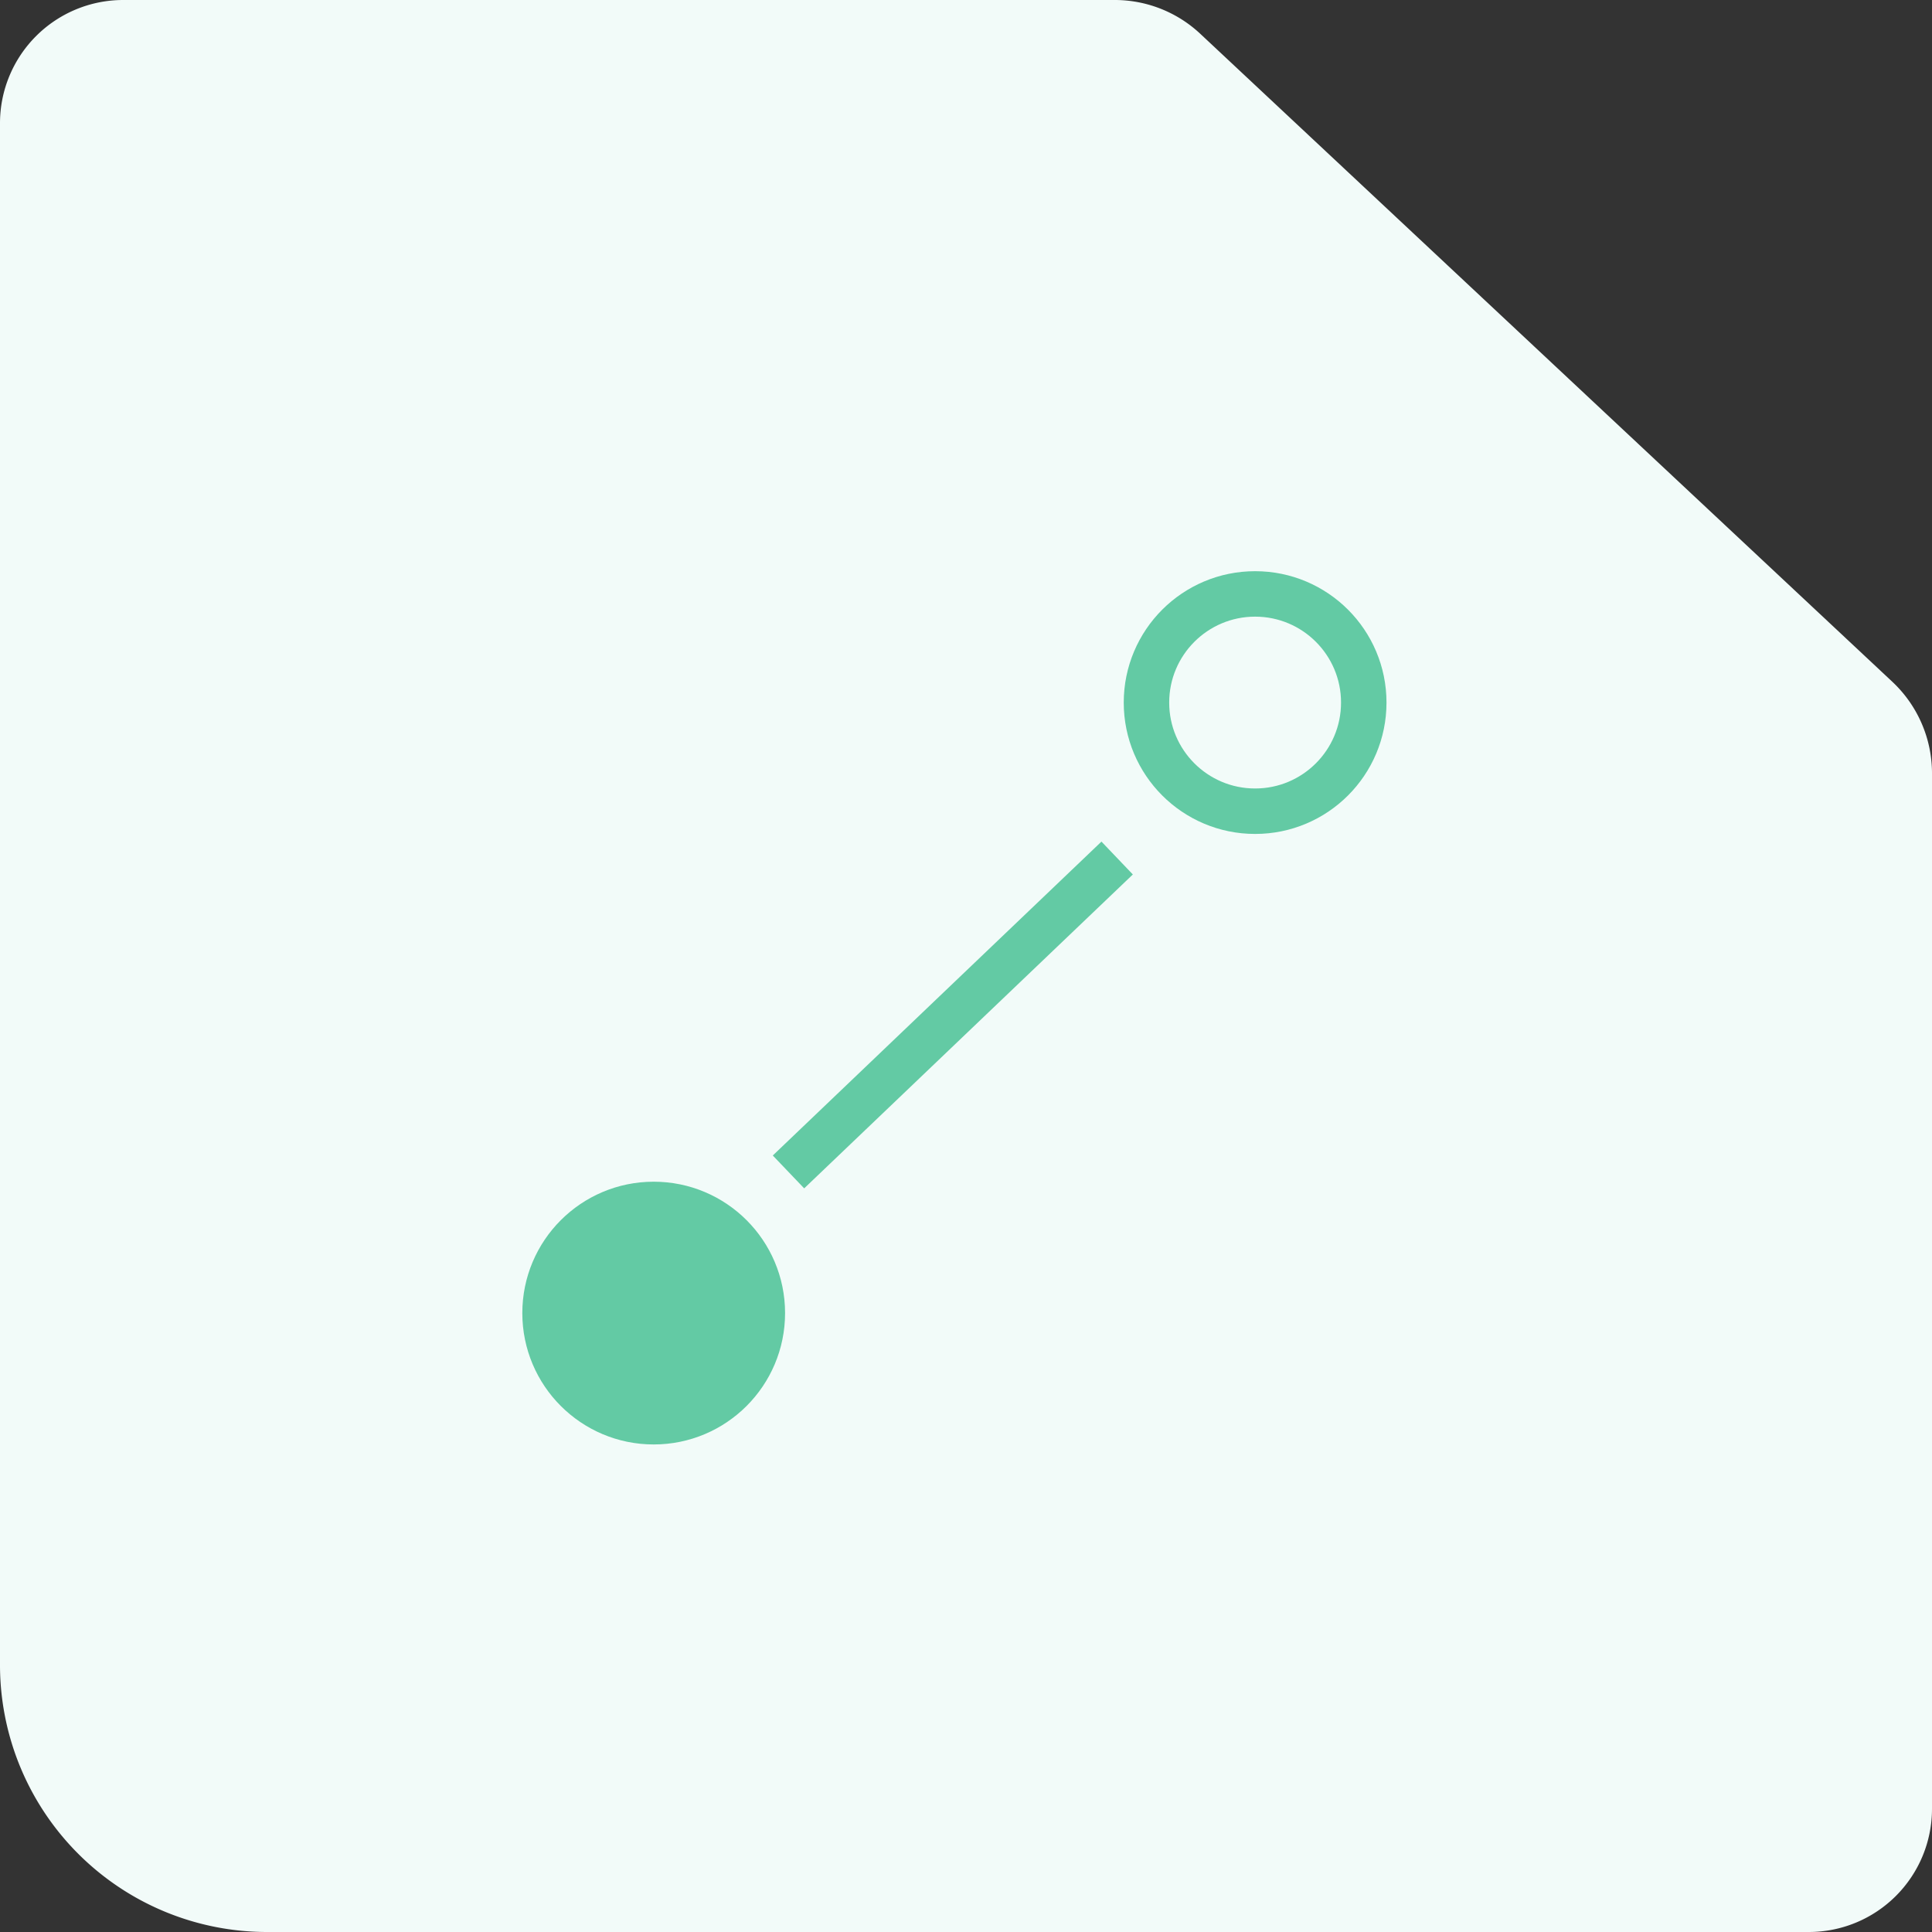
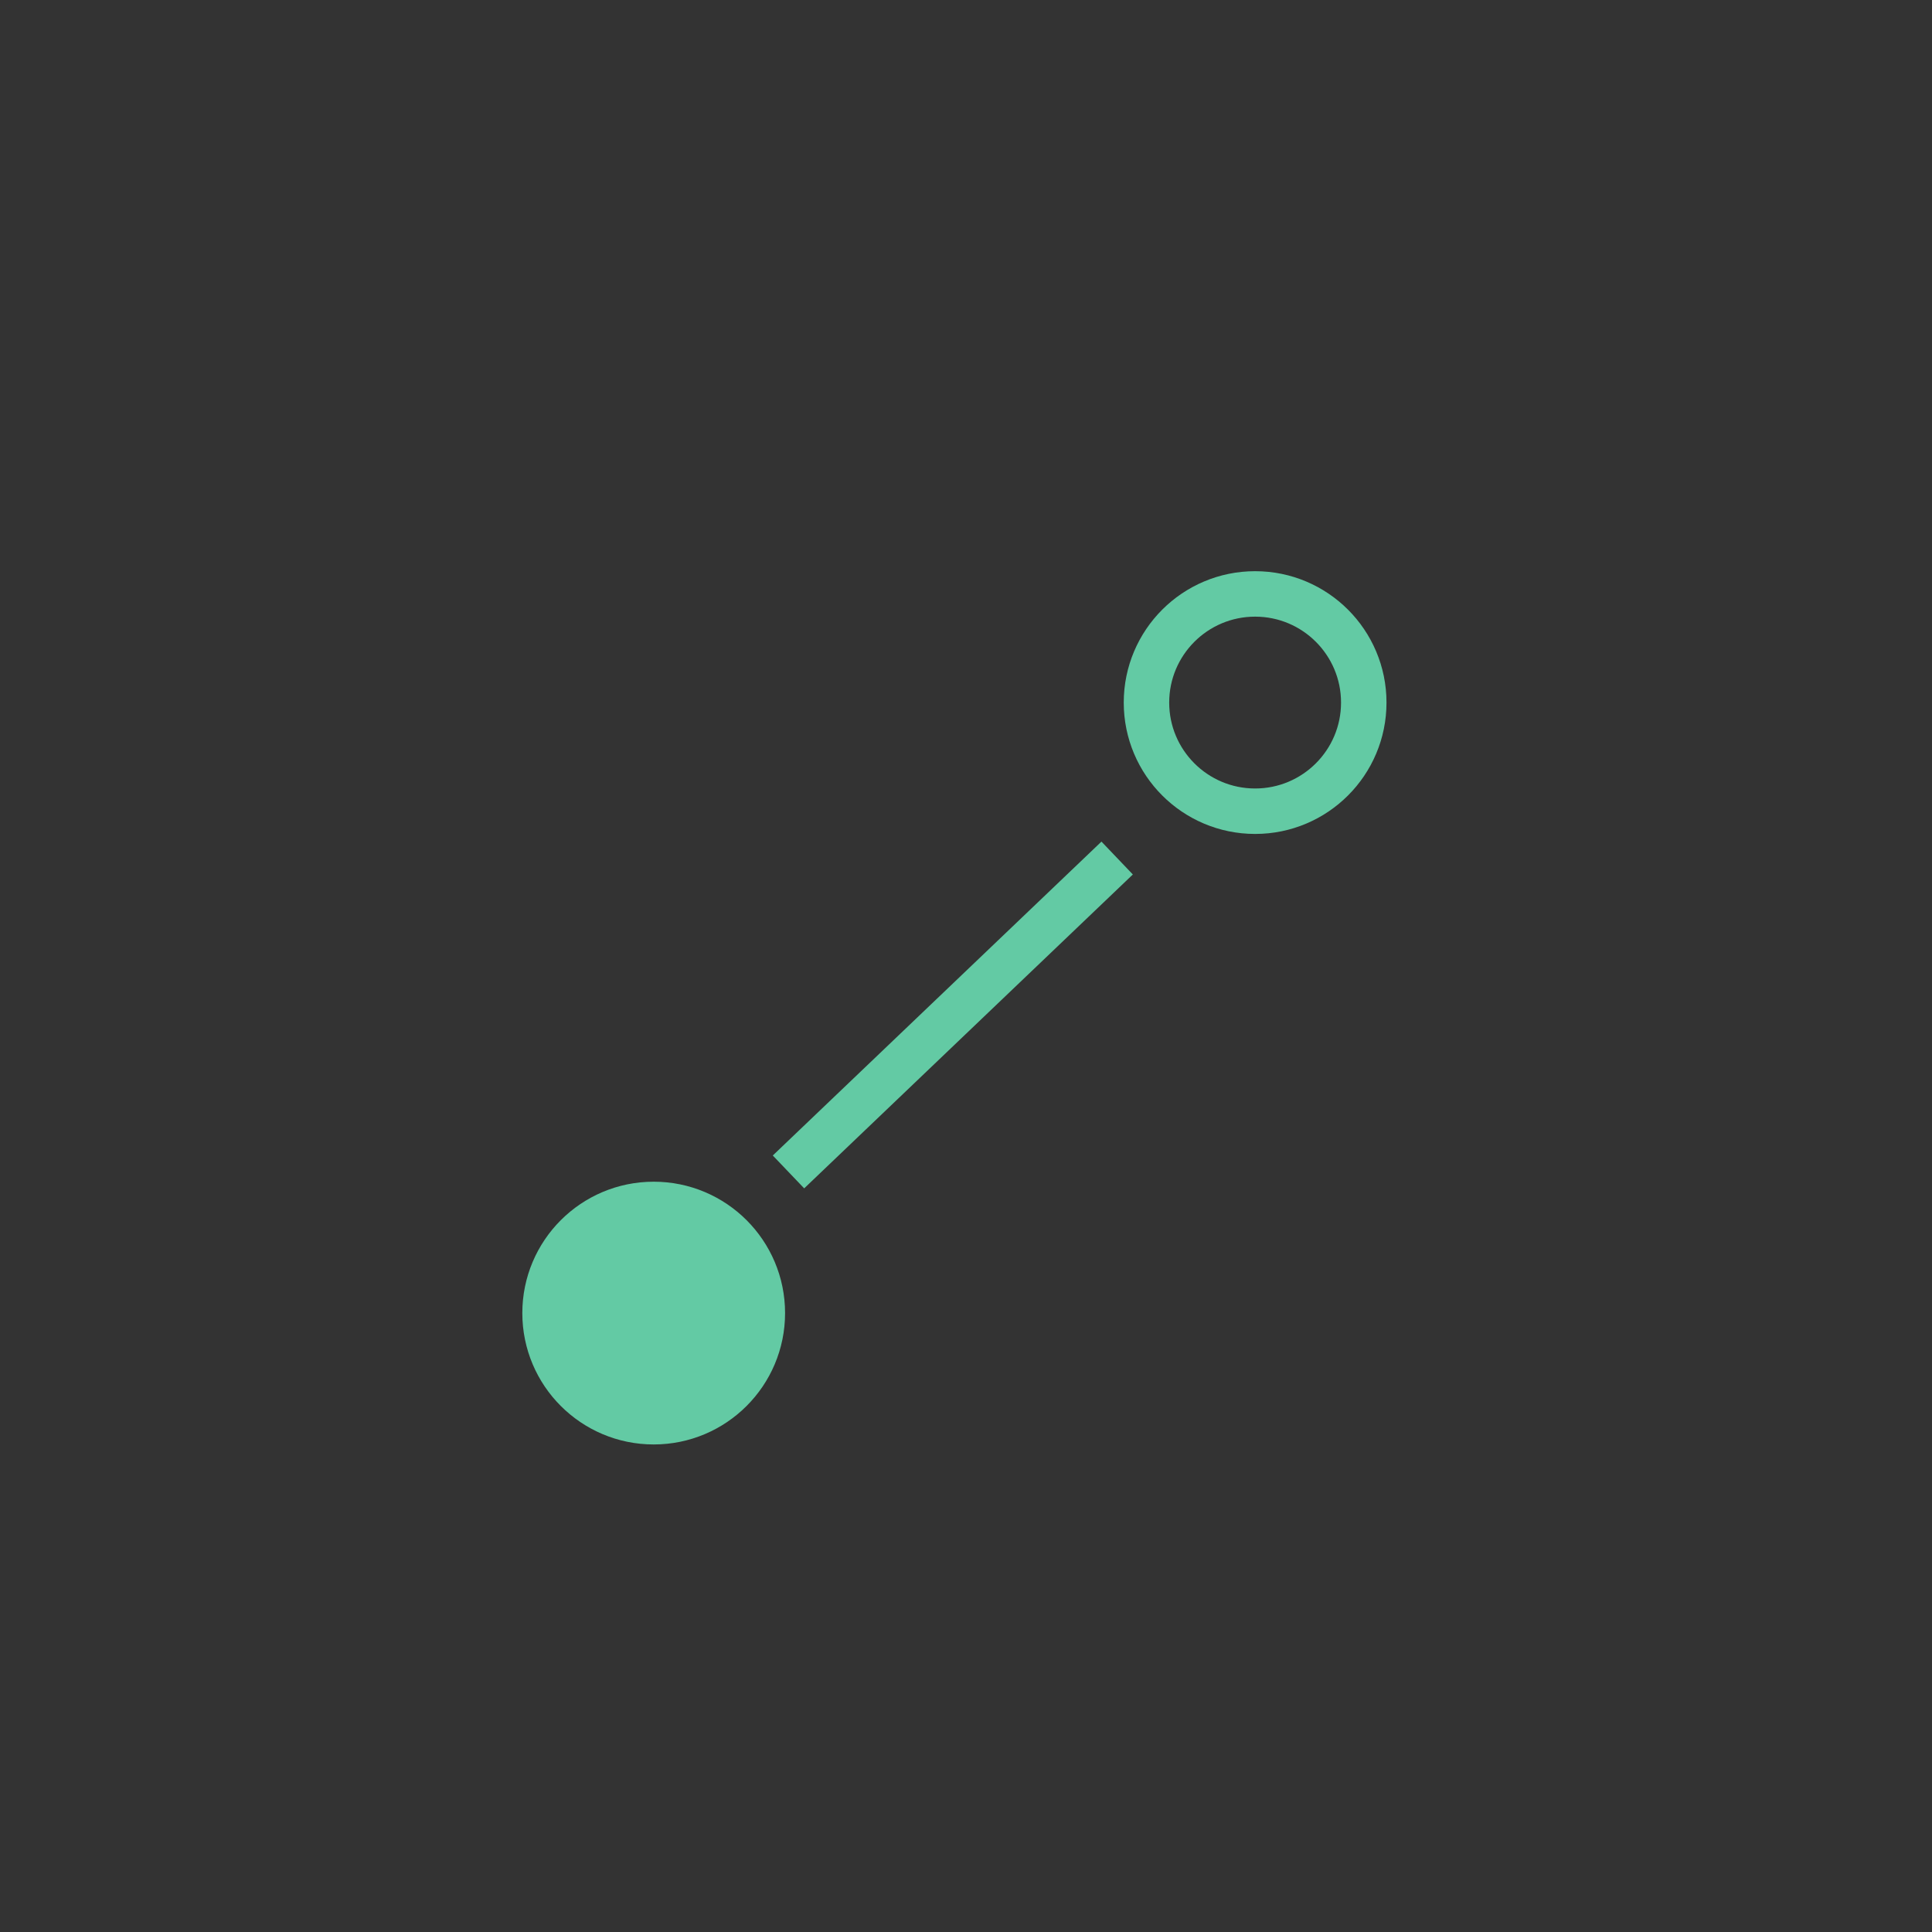
<svg xmlns="http://www.w3.org/2000/svg" viewBox="0 0 85 85">
  <rect x="0" y="0" width="85" height="85" fill="#333333" stroke="none" />
  <defs>
    <style>.cls-1{fill:#f2fbf9;}.cls-2{fill:#63caa4;}.cls-2,.cls-3,.cls-4{stroke:#63caa4;stroke-miterlimit:10;stroke-width:2px;}.cls-3{fill:none;}.cls-4{fill:#da7674;}</style>
  </defs>
  <g id="Vrstva_2" data-name="Vrstva 2">
-     <path class="cls-1" d="M49,0H5.42A5.42,5.42,0,0,0,0,5.42V73.24A11.75,11.75,0,0,0,11.76,85H79.58A5.42,5.42,0,0,0,85,79.58V34a5.52,5.52,0,0,0-1.74-4L52.8,1.48A5.51,5.51,0,0,0,49,0Z" />
-   </g>
+     </g>
  <g id="Vrstva_4" data-name="Vrstva 4">
    <circle class="cls-2" cx="28.76" cy="57.77" r="4.78" />
    <circle class="cls-3" cx="55.22" cy="30.91" r="4.78" />
    <line class="cls-4" x1="34.69" y1="51.56" x2="49.15" y2="37.75" />
  </g>
</svg>